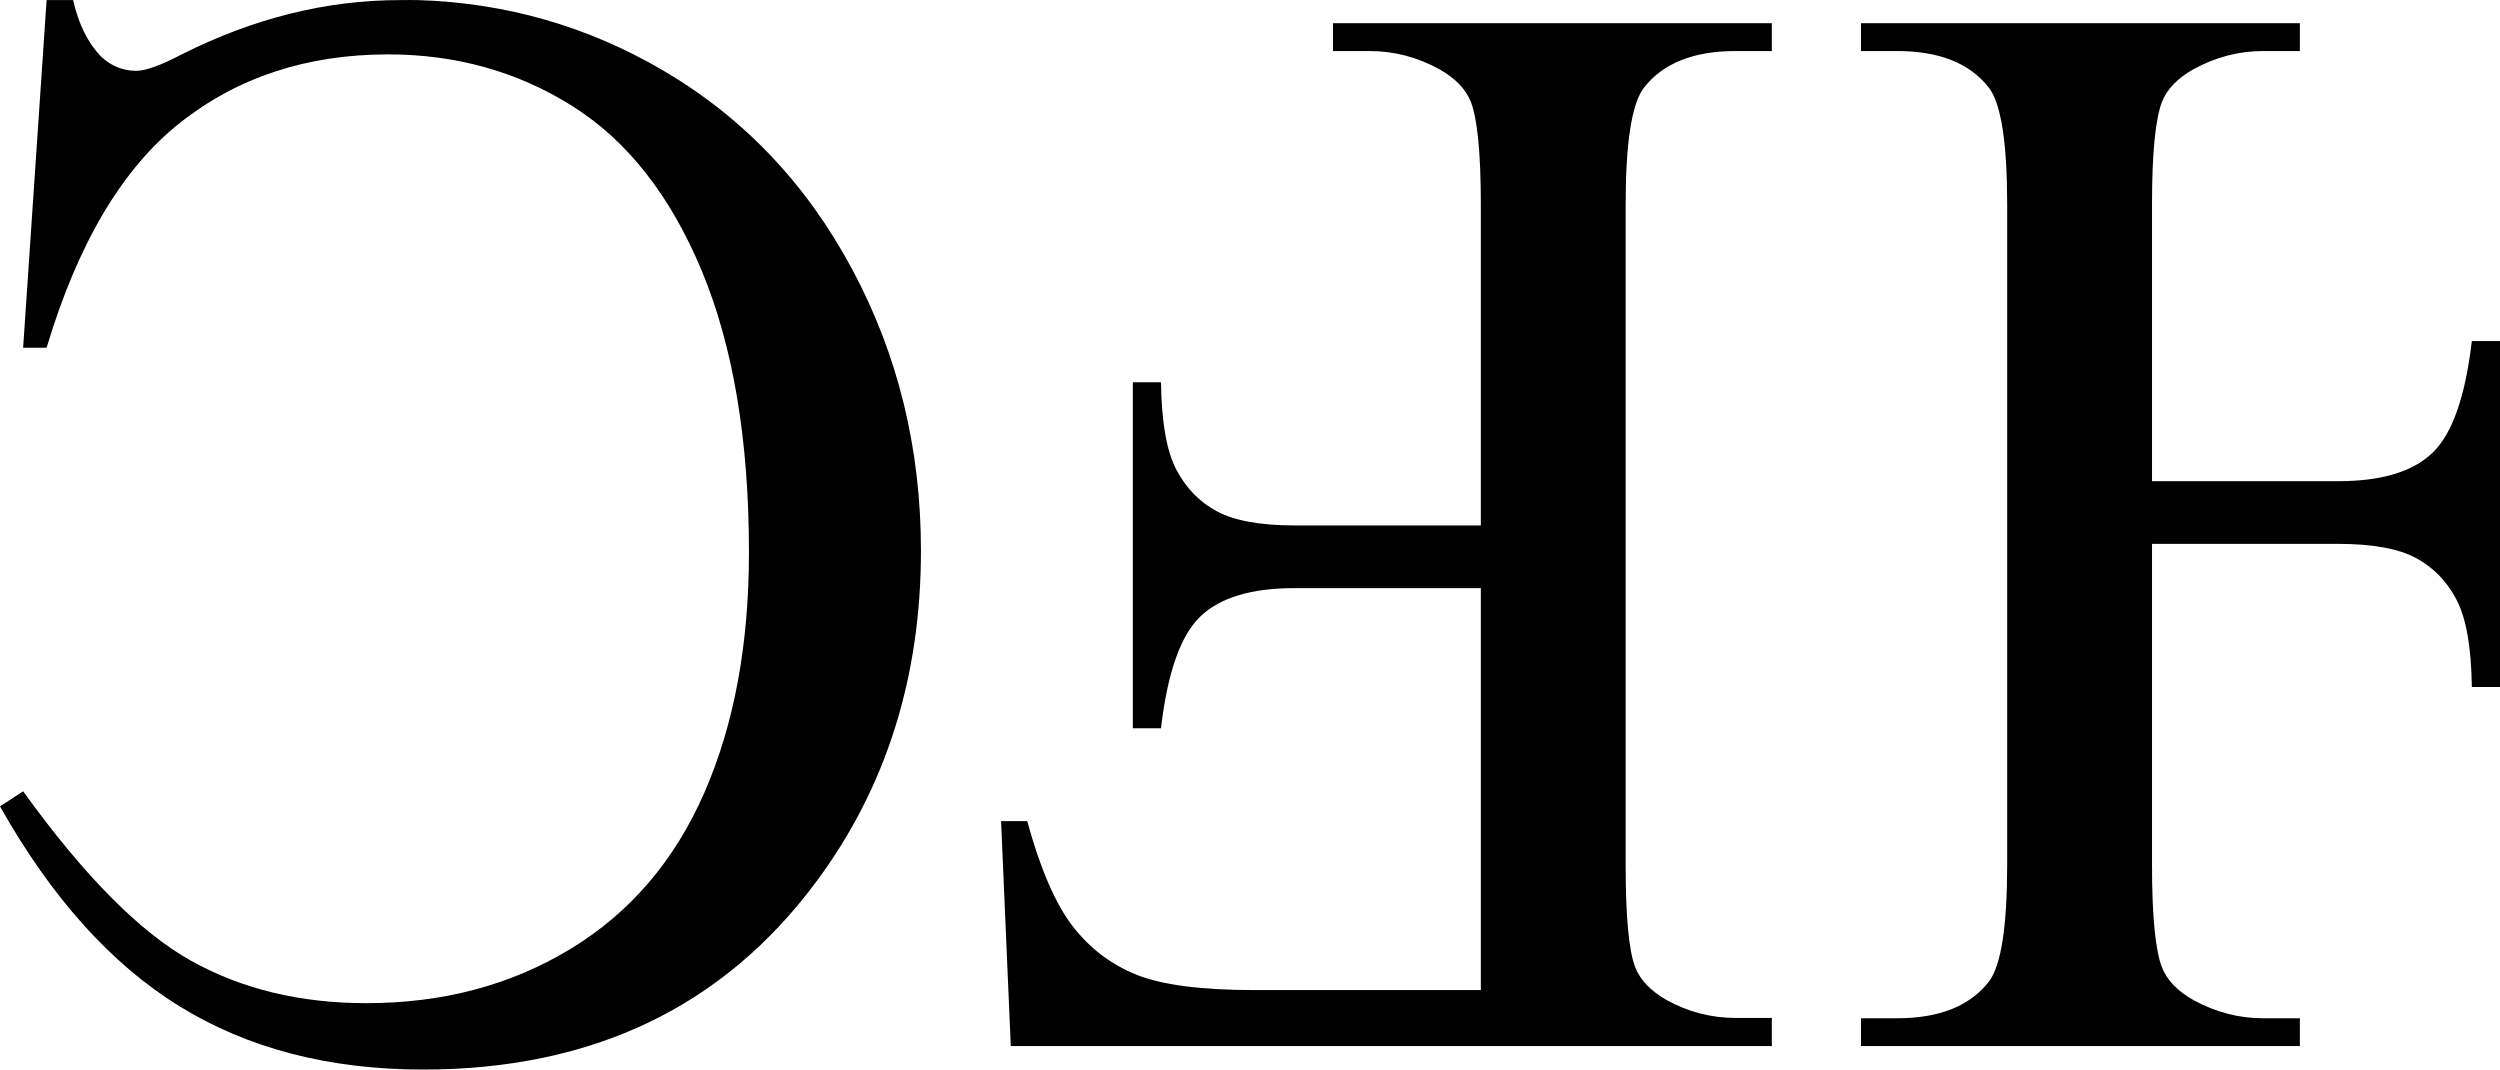
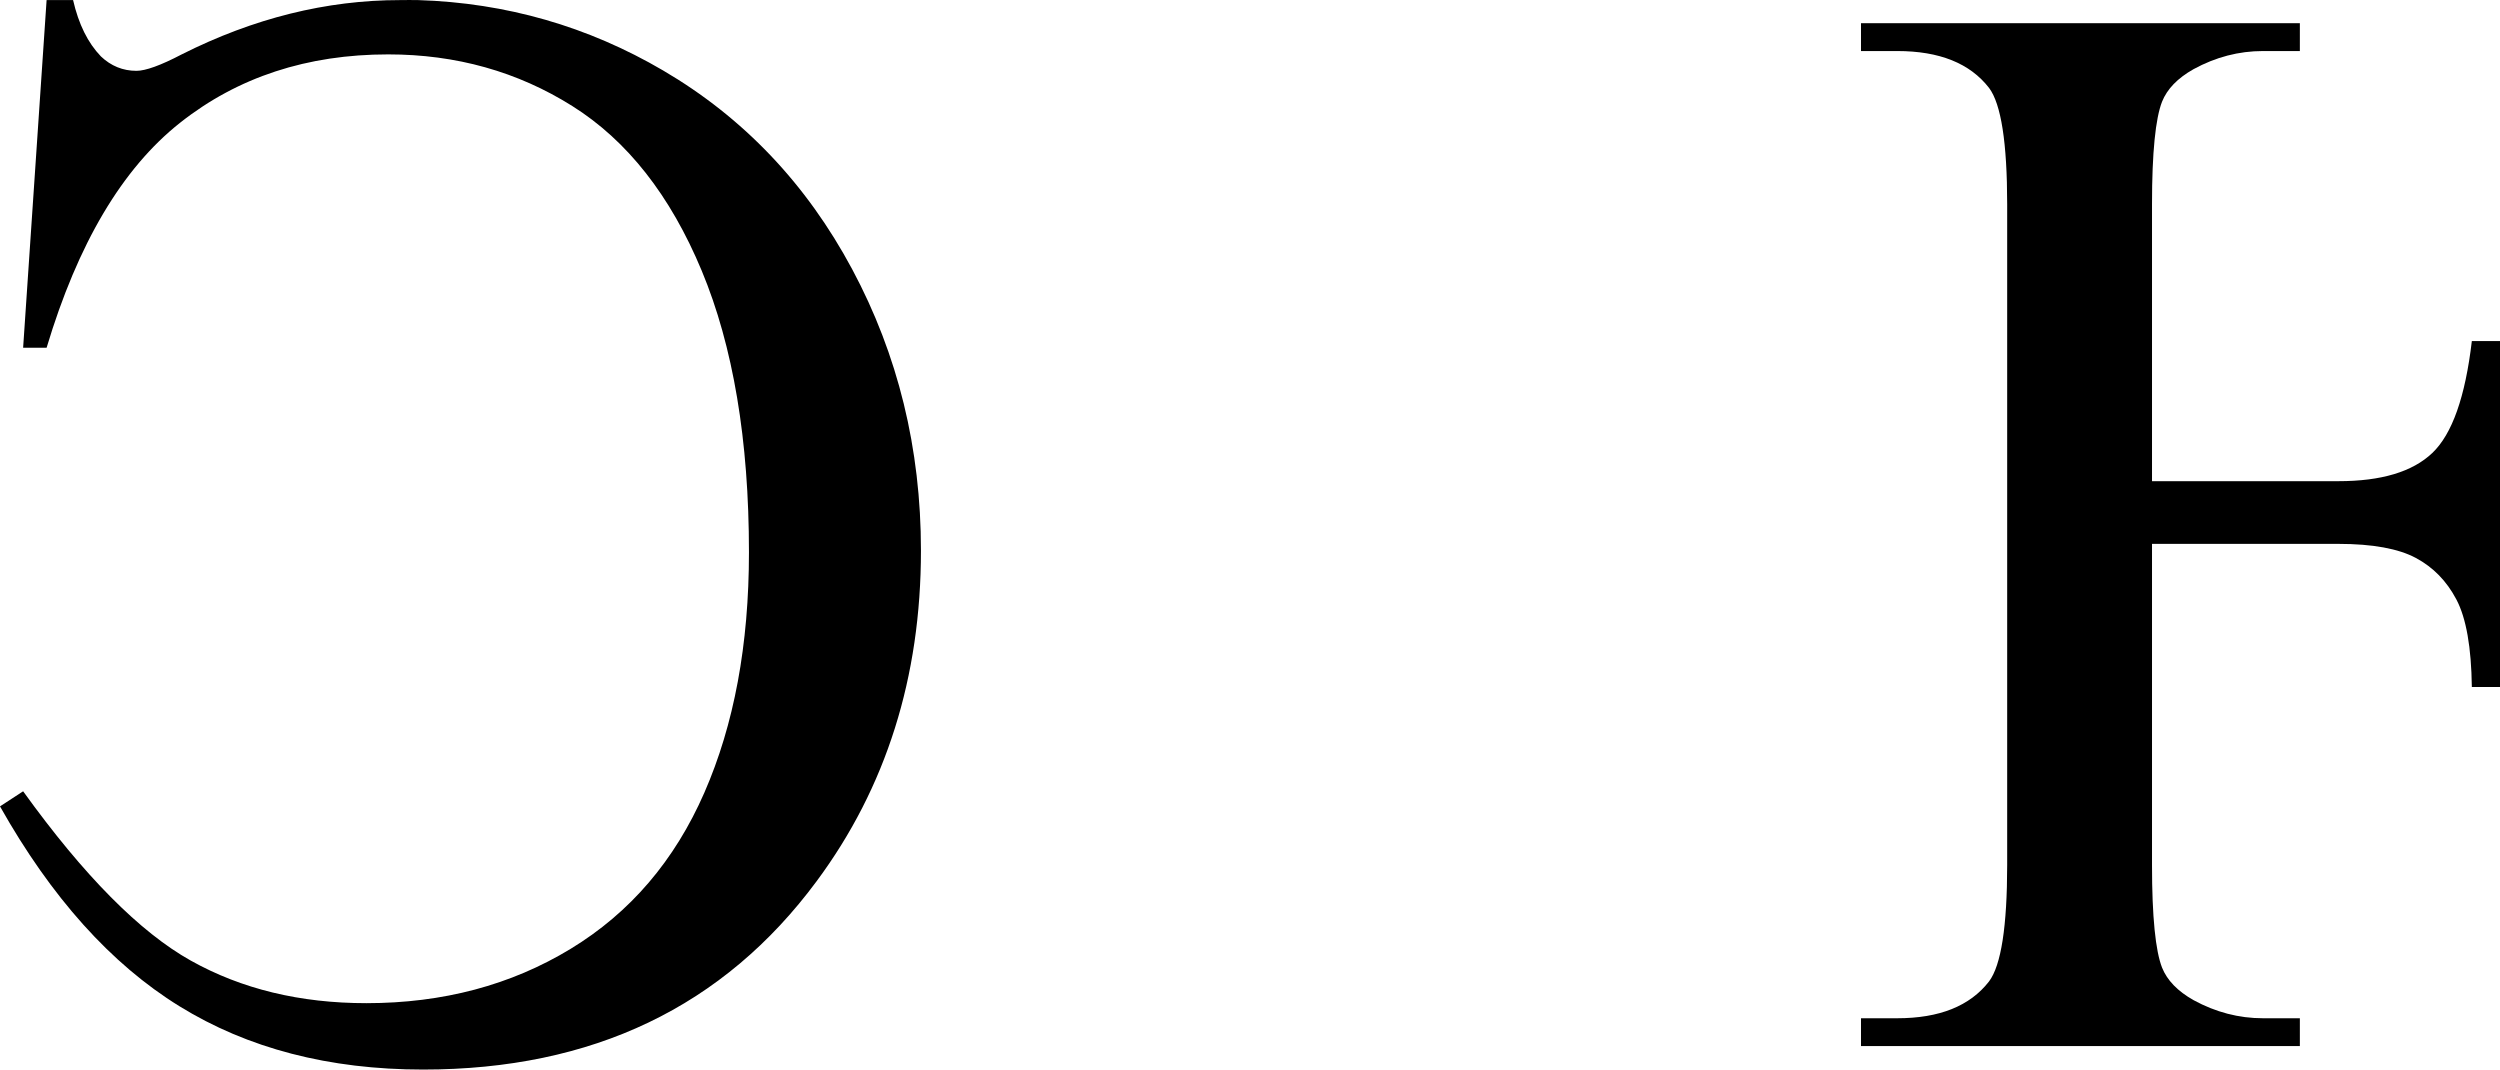
<svg xmlns="http://www.w3.org/2000/svg" xmlns:ns1="http://sodipodi.sourceforge.net/DTD/sodipodi-0.dtd" xmlns:ns2="http://www.inkscape.org/namespaces/inkscape" version="1.0" width="233.031" height="99.695" id="svg2" ns1:version="0.32" ns2:version="0.44" ns1:docname="claudian letters.svg" ns1:docbase="C:\Users\Gerard\Desktop">
  <ns1:namedview ns2:window-height="575" ns2:window-width="870" ns2:pageshadow="2" ns2:pageopacity="0.0" guidetolerance="10.0" gridtolerance="10.0" objecttolerance="10.0" borderopacity="1.0" bordercolor="#666666" pagecolor="#ffffff" id="base" showguides="true" ns2:guide-bbox="true" ns2:zoom="2.3819931" ns2:cx="116.51563" ns2:cy="49.847553" ns2:window-x="33" ns2:window-y="27" ns2:current-layer="svg2" />
  <defs id="defs4" />
  <g transform="translate(-31.844,-24.992)" id="layer1">
    <path d="M 70.812,25 C 79.037,25.257 86.647,27.454 93.656,31.562 C 101.133,35.945 107.016,42.125 111.281,50.094 C 115.547,58.063 117.688,66.797 117.688,76.312 C 117.688,88.125 114.438,98.406 107.969,107.125 C 99.297,118.844 87.078,124.688 71.281,124.688 C 62.516,124.688 54.938,122.719 48.562,118.781 C 42.188,114.844 36.625,108.641 31.844,100.156 L 34,98.75 C 39.672,106.625 44.891,111.883 49.625,114.531 C 54.359,117.18 59.813,118.5 66,118.5 C 73.125,118.5 79.477,116.813 85.031,113.438 C 90.586,110.063 94.734,105.203 97.5,98.875 C 100.266,92.547 101.656,85.094 101.656,76.469 C 101.656,66.016 100.18,57.25 97.25,50.219 C 94.32,43.188 90.297,38.086 85.188,34.875 C 80.078,31.664 74.359,30.063 68.031,30.062 C 60.484,30.063 54.016,32.172 48.625,36.438 C 43.234,40.703 39.094,47.703 36.188,57.406 L 34,57.406 L 36.188,25 L 38.656,25 C 39.172,27.25 40.031,28.984 41.25,30.25 C 42.188,31.141 43.297,31.594 44.562,31.594 C 45.406,31.594 46.813,31.094 48.781,30.062 C 55.484,26.688 62.266,25 69.156,25 C 69.71,25 70.264,24.983 70.812,25 z " style="font-size:144px;font-family:Times New Roman" id="path1932" />
-     <path d="M 197,122.5 L 197,119.875 L 193.625,119.875 C 191.328,119.875 189.172,119.312 187.156,118.188 C 185.703,117.344 184.75,116.359 184.281,115.188 C 183.672,113.641 183.375,110.453 183.375,105.625 L 183.375,44.031 C 183.375,38.312 183.938,34.687 185.062,33.188 C 186.844,30.891 189.688,29.75 193.625,29.75 L 197,29.75 L 197,27.156 L 156.094,27.156 L 156.094,29.75 L 159.531,29.75 C 161.781,29.75 163.938,30.312 166,31.438 C 167.5,32.281 168.469,33.297 168.938,34.469 C 169.547,36.016 169.875,39.203 169.875,44.031 L 169.875,73.969 L 152.5,73.969 C 149.313,73.969 146.898,73.523 145.281,72.656 C 143.664,71.789 142.414,70.516 141.5,68.781 C 140.586,67.047 140.109,64.328 140.062,60.625 L 137.438,60.625 L 137.438,92.875 L 140.062,92.875 C 140.672,87.672 141.898,84.195 143.75,82.438 C 145.602,80.68 148.516,79.812 152.5,79.812 L 169.875,79.812 L 169.875,117.281 L 148.844,117.281 C 143.875,117.281 140.211,116.812 137.844,115.875 C 135.477,114.937 133.461,113.43 131.844,111.344 C 130.227,109.258 128.813,105.984 127.594,101.531 L 125.156,101.531 L 126.062,122.5 L 197,122.5 z " style="font-size:144px;font-family:Times New Roman" id="path1930" />
    <path d="M 205.312,27.156 L 205.312,29.75 L 208.688,29.75 C 212.625,29.75 215.469,30.891 217.25,33.188 C 218.375,34.687 218.937,38.312 218.938,44.031 L 218.938,105.625 C 218.937,111.344 218.375,114.969 217.25,116.469 C 215.469,118.766 212.625,119.906 208.688,119.906 L 205.312,119.906 L 205.312,122.5 L 246.219,122.5 L 246.219,119.906 L 242.781,119.906 C 240.531,119.906 238.375,119.344 236.312,118.219 C 234.812,117.375 233.844,116.359 233.375,115.188 C 232.766,113.641 232.437,110.453 232.438,105.625 L 232.438,75.688 L 249.812,75.688 C 253,75.688 255.414,76.133 257.031,77 C 258.648,77.867 259.898,79.141 260.812,80.875 C 261.726,82.609 262.203,85.328 262.25,89.031 L 264.875,89.031 L 264.875,56.781 L 262.25,56.781 C 261.641,61.984 260.414,65.461 258.562,67.219 C 256.711,68.977 253.797,69.844 249.812,69.844 L 232.438,69.844 L 232.438,44.031 C 232.437,39.203 232.766,36.016 233.375,34.469 C 233.844,33.297 234.812,32.281 236.312,31.438 C 238.375,30.312 240.531,29.75 242.781,29.75 L 246.219,29.75 L 246.219,27.156 L 205.312,27.156 z " style="font-size:144px;font-family:Times New Roman" id="text1906" />
  </g>
</svg>